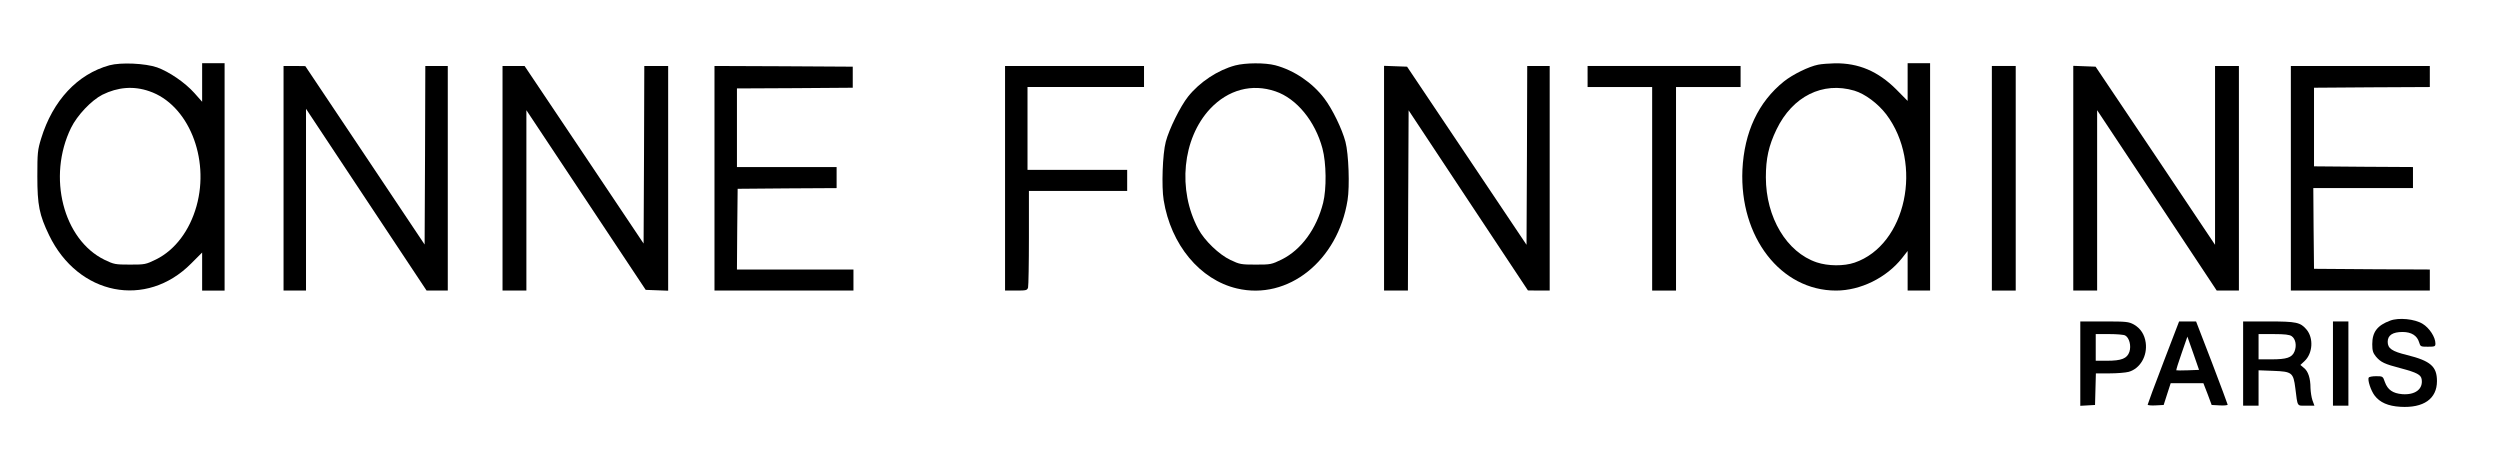
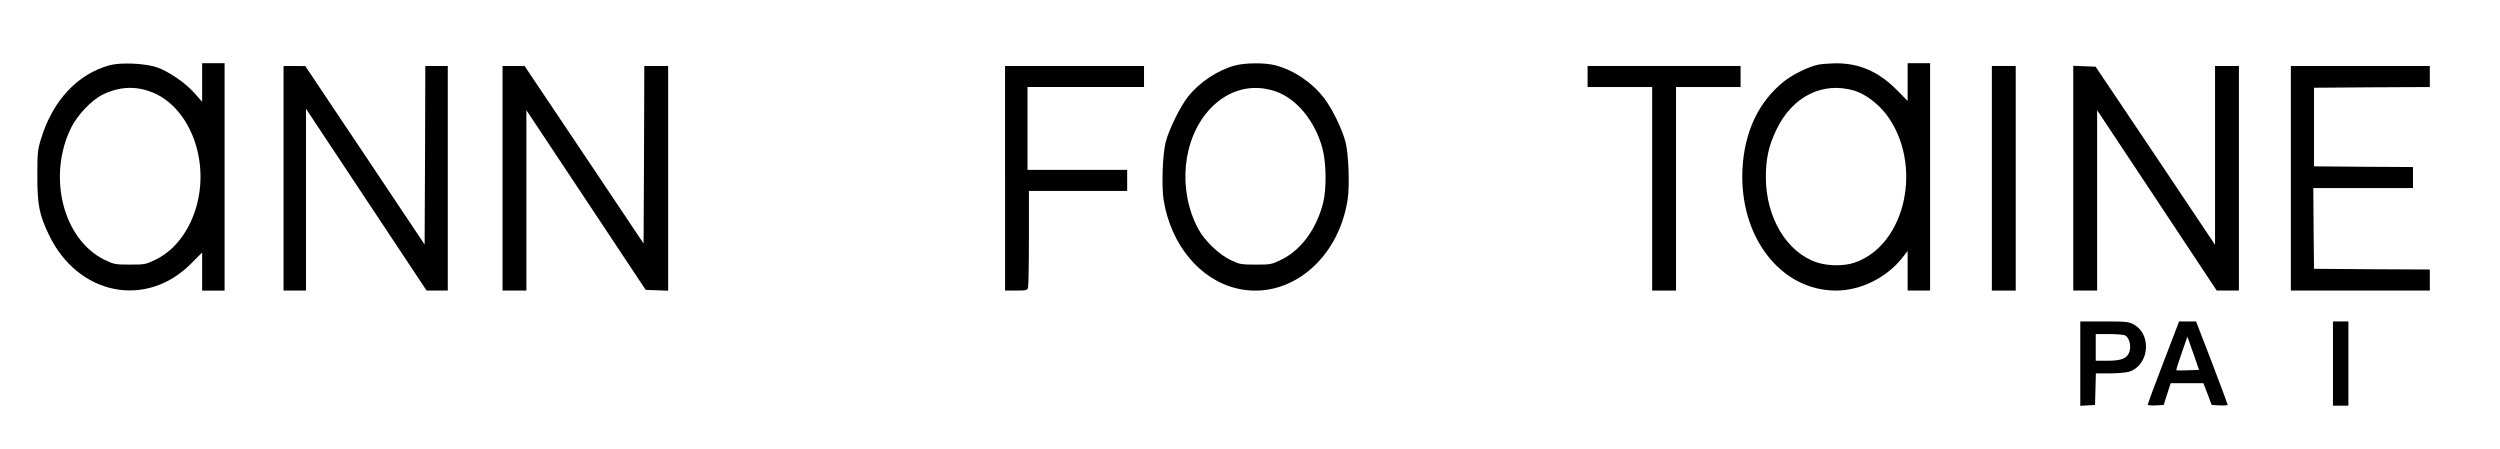
<svg xmlns="http://www.w3.org/2000/svg" version="1.0" viewBox="0 0 1781 320" preserveAspectRatio="xMidYMid meet">
  <g transform="translate(0,320) scale(0.1,-0.1)" fill="#000000" stroke="none">
    <path d="M780 2735 c-228 -63 -404 -251 -487 -522 -25 -82 -27 -101 -27 -268 0 -207 14 -276 84 -421 207 -428 692 -524 1012 -201 l78 78 0 -135 0 -136 80 0 80 0 0 810 0 810 -80 0 -80 0 0 -137 0 -138 -55 62 c-67 75 -180 152 -266 183 -84 29 -258 37 -339 15z m284 -185 c276 -94 432 -475 336 -818 -49 -175 -153 -313 -288 -380 -74 -36 -79 -37 -186 -37 -106 0 -114 2 -181 34 -295 144 -409 592 -239 940 44 90 145 196 223 236 111 55 223 64 335 25z" />
    <path d="M8800 2734 c-124 -33 -253 -118 -336 -222 -55 -69 -136 -233 -159 -322 -23 -87 -31 -319 -15 -416 51 -317 258 -567 522 -629 364 -86 719 197 788 629 16 98 8 329 -15 416 -24 91 -93 233 -150 308 -85 113 -217 202 -350 237 -73 19 -212 18 -285 -1z m287 -185 c150 -51 282 -212 334 -406 28 -104 30 -288 5 -388 -47 -186 -156 -334 -294 -403 -74 -36 -79 -37 -186 -37 -105 0 -115 2 -180 33 -81 38 -185 138 -229 220 -150 279 -114 645 84 857 128 136 298 182 466 124z" />
-     <path d="M12952 2739 c-66 -13 -180 -69 -243 -119 -183 -147 -283 -361 -296 -630 -21 -479 273 -860 667 -860 174 0 359 91 470 231 l40 51 0 -141 0 -141 80 0 80 0 0 810 0 810 -80 0 -80 0 0 -134 0 -135 -82 83 c-130 129 -267 187 -436 185 -42 -1 -97 -5 -120 -10z m259 -185 c76 -23 167 -91 227 -169 265 -352 142 -930 -226 -1056 -76 -26 -189 -25 -270 2 -214 72 -362 320 -362 606 0 133 20 225 76 341 114 236 329 343 555 276z" />
+     <path d="M12952 2739 c-66 -13 -180 -69 -243 -119 -183 -147 -283 -361 -296 -630 -21 -479 273 -860 667 -860 174 0 359 91 470 231 l40 51 0 -141 0 -141 80 0 80 0 0 810 0 810 -80 0 -80 0 0 -134 0 -135 -82 83 c-130 129 -267 187 -436 185 -42 -1 -97 -5 -120 -10z m259 -185 c76 -23 167 -91 227 -169 265 -352 142 -930 -226 -1056 -76 -26 -189 -25 -270 2 -214 72 -362 320 -362 606 0 133 20 225 76 341 114 236 329 343 555 276" />
    <path d="M2020 1930 l0 -800 80 0 80 0 0 648 0 647 429 -647 430 -648 75 0 76 0 0 800 0 800 -80 0 -80 0 -2 -636 -3 -636 -425 636 -425 635 -77 1 -78 0 0 -800z" />
    <path d="M3580 1930 l0 -800 85 0 85 0 0 643 0 642 425 -640 425 -640 80 -3 80 -3 0 801 0 800 -85 0 -85 0 -2 -632 -3 -633 -424 633 -424 632 -78 0 -79 0 0 -800z" />
-     <path d="M5090 1930 l0 -800 495 0 495 0 0 75 0 75 -415 0 -415 0 2 288 3 287 353 3 352 2 0 75 0 75 -355 0 -355 0 0 280 0 280 413 2 412 3 0 75 0 75 -492 3 -493 2 0 -800z" />
    <path d="M7160 1930 l0 -800 79 0 c73 0 79 2 85 22 3 13 6 173 6 356 l0 332 350 0 350 0 0 75 0 75 -355 0 -355 0 0 295 0 295 415 0 415 0 0 75 0 75 -495 0 -495 0 0 -800z" />
-     <path d="M9860 1930 l0 -800 85 0 85 0 2 642 3 642 425 -642 425 -641 78 -1 77 0 0 800 0 800 -80 0 -80 0 -2 -637 -3 -637 -425 634 -426 635 -82 3 -82 3 0 -801z" />
    <path d="M11310 2655 l0 -75 230 0 230 0 0 -725 0 -725 85 0 85 0 0 725 0 725 230 0 230 0 0 75 0 75 -545 0 -545 0 0 -75z" />
    <path d="M14190 1930 l0 -800 85 0 85 0 0 800 0 800 -85 0 -85 0 0 -800z" />
    <path d="M14770 1930 l0 -800 85 0 85 0 0 643 0 642 426 -642 426 -643 79 0 79 0 0 800 0 800 -85 0 -85 0 0 -637 0 -637 -425 635 -426 634 -79 3 -80 3 0 -801z" />
    <path d="M16320 1930 l0 -800 495 0 495 0 0 75 0 75 -412 2 -413 3 -3 288 -2 287 355 0 355 0 0 75 0 75 -352 2 -353 3 0 280 0 280 413 3 412 2 0 75 0 75 -495 0 -495 0 0 -800z" />
-     <path d="M17028 916 c-92 -34 -128 -81 -128 -168 0 -46 5 -62 26 -88 35 -41 60 -53 179 -84 113 -30 142 -46 147 -78 11 -70 -46 -113 -139 -106 -67 6 -103 31 -123 86 -14 41 -15 42 -62 42 -26 0 -50 -4 -53 -10 -10 -16 15 -93 42 -128 37 -49 96 -75 183 -80 166 -10 261 57 261 183 0 104 -45 144 -214 186 -107 26 -137 47 -137 94 0 47 36 70 106 70 63 0 104 -26 118 -74 9 -30 11 -31 62 -31 50 0 54 2 54 23 0 45 -43 111 -91 140 -57 35 -170 46 -231 23z" />
    <path d="M14820 609 l0 -300 53 3 52 3 3 113 3 112 97 0 c53 0 115 5 137 11 81 23 134 113 121 208 -8 58 -37 102 -84 129 -37 20 -53 22 -211 22 l-171 0 0 -301z m320 201 c29 -16 44 -73 30 -116 -16 -48 -56 -64 -160 -64 l-80 0 0 95 0 95 96 0 c52 0 104 -4 114 -10z" />
    <path d="M15412 618 c-62 -161 -112 -297 -112 -301 0 -4 26 -7 57 -5 l57 3 25 78 25 77 117 0 116 0 30 -77 29 -78 57 -3 c31 -2 57 1 57 5 0 4 -51 139 -112 300 l-113 293 -60 0 -61 0 -112 -292z m175 -56 c-44 -2 -81 -1 -83 0 -2 2 15 57 38 122 l41 118 42 -119 41 -118 -79 -3z" />
-     <path d="M15980 610 l0 -300 55 0 55 0 0 126 0 126 105 -4 c133 -5 143 -12 157 -124 17 -135 10 -124 77 -124 l59 0 -14 38 c-7 20 -13 60 -14 87 0 71 -17 121 -47 144 l-25 21 30 28 c58 55 65 163 14 224 -44 52 -72 58 -272 58 l-180 0 0 -300z m346 195 c28 -19 37 -68 20 -109 -18 -44 -55 -56 -167 -56 l-89 0 0 90 0 90 108 0 c78 0 113 -4 128 -15z" />
    <path d="M16620 610 l0 -300 55 0 55 0 0 300 0 300 -55 0 -55 0 0 -300z" />
  </g>
</svg>